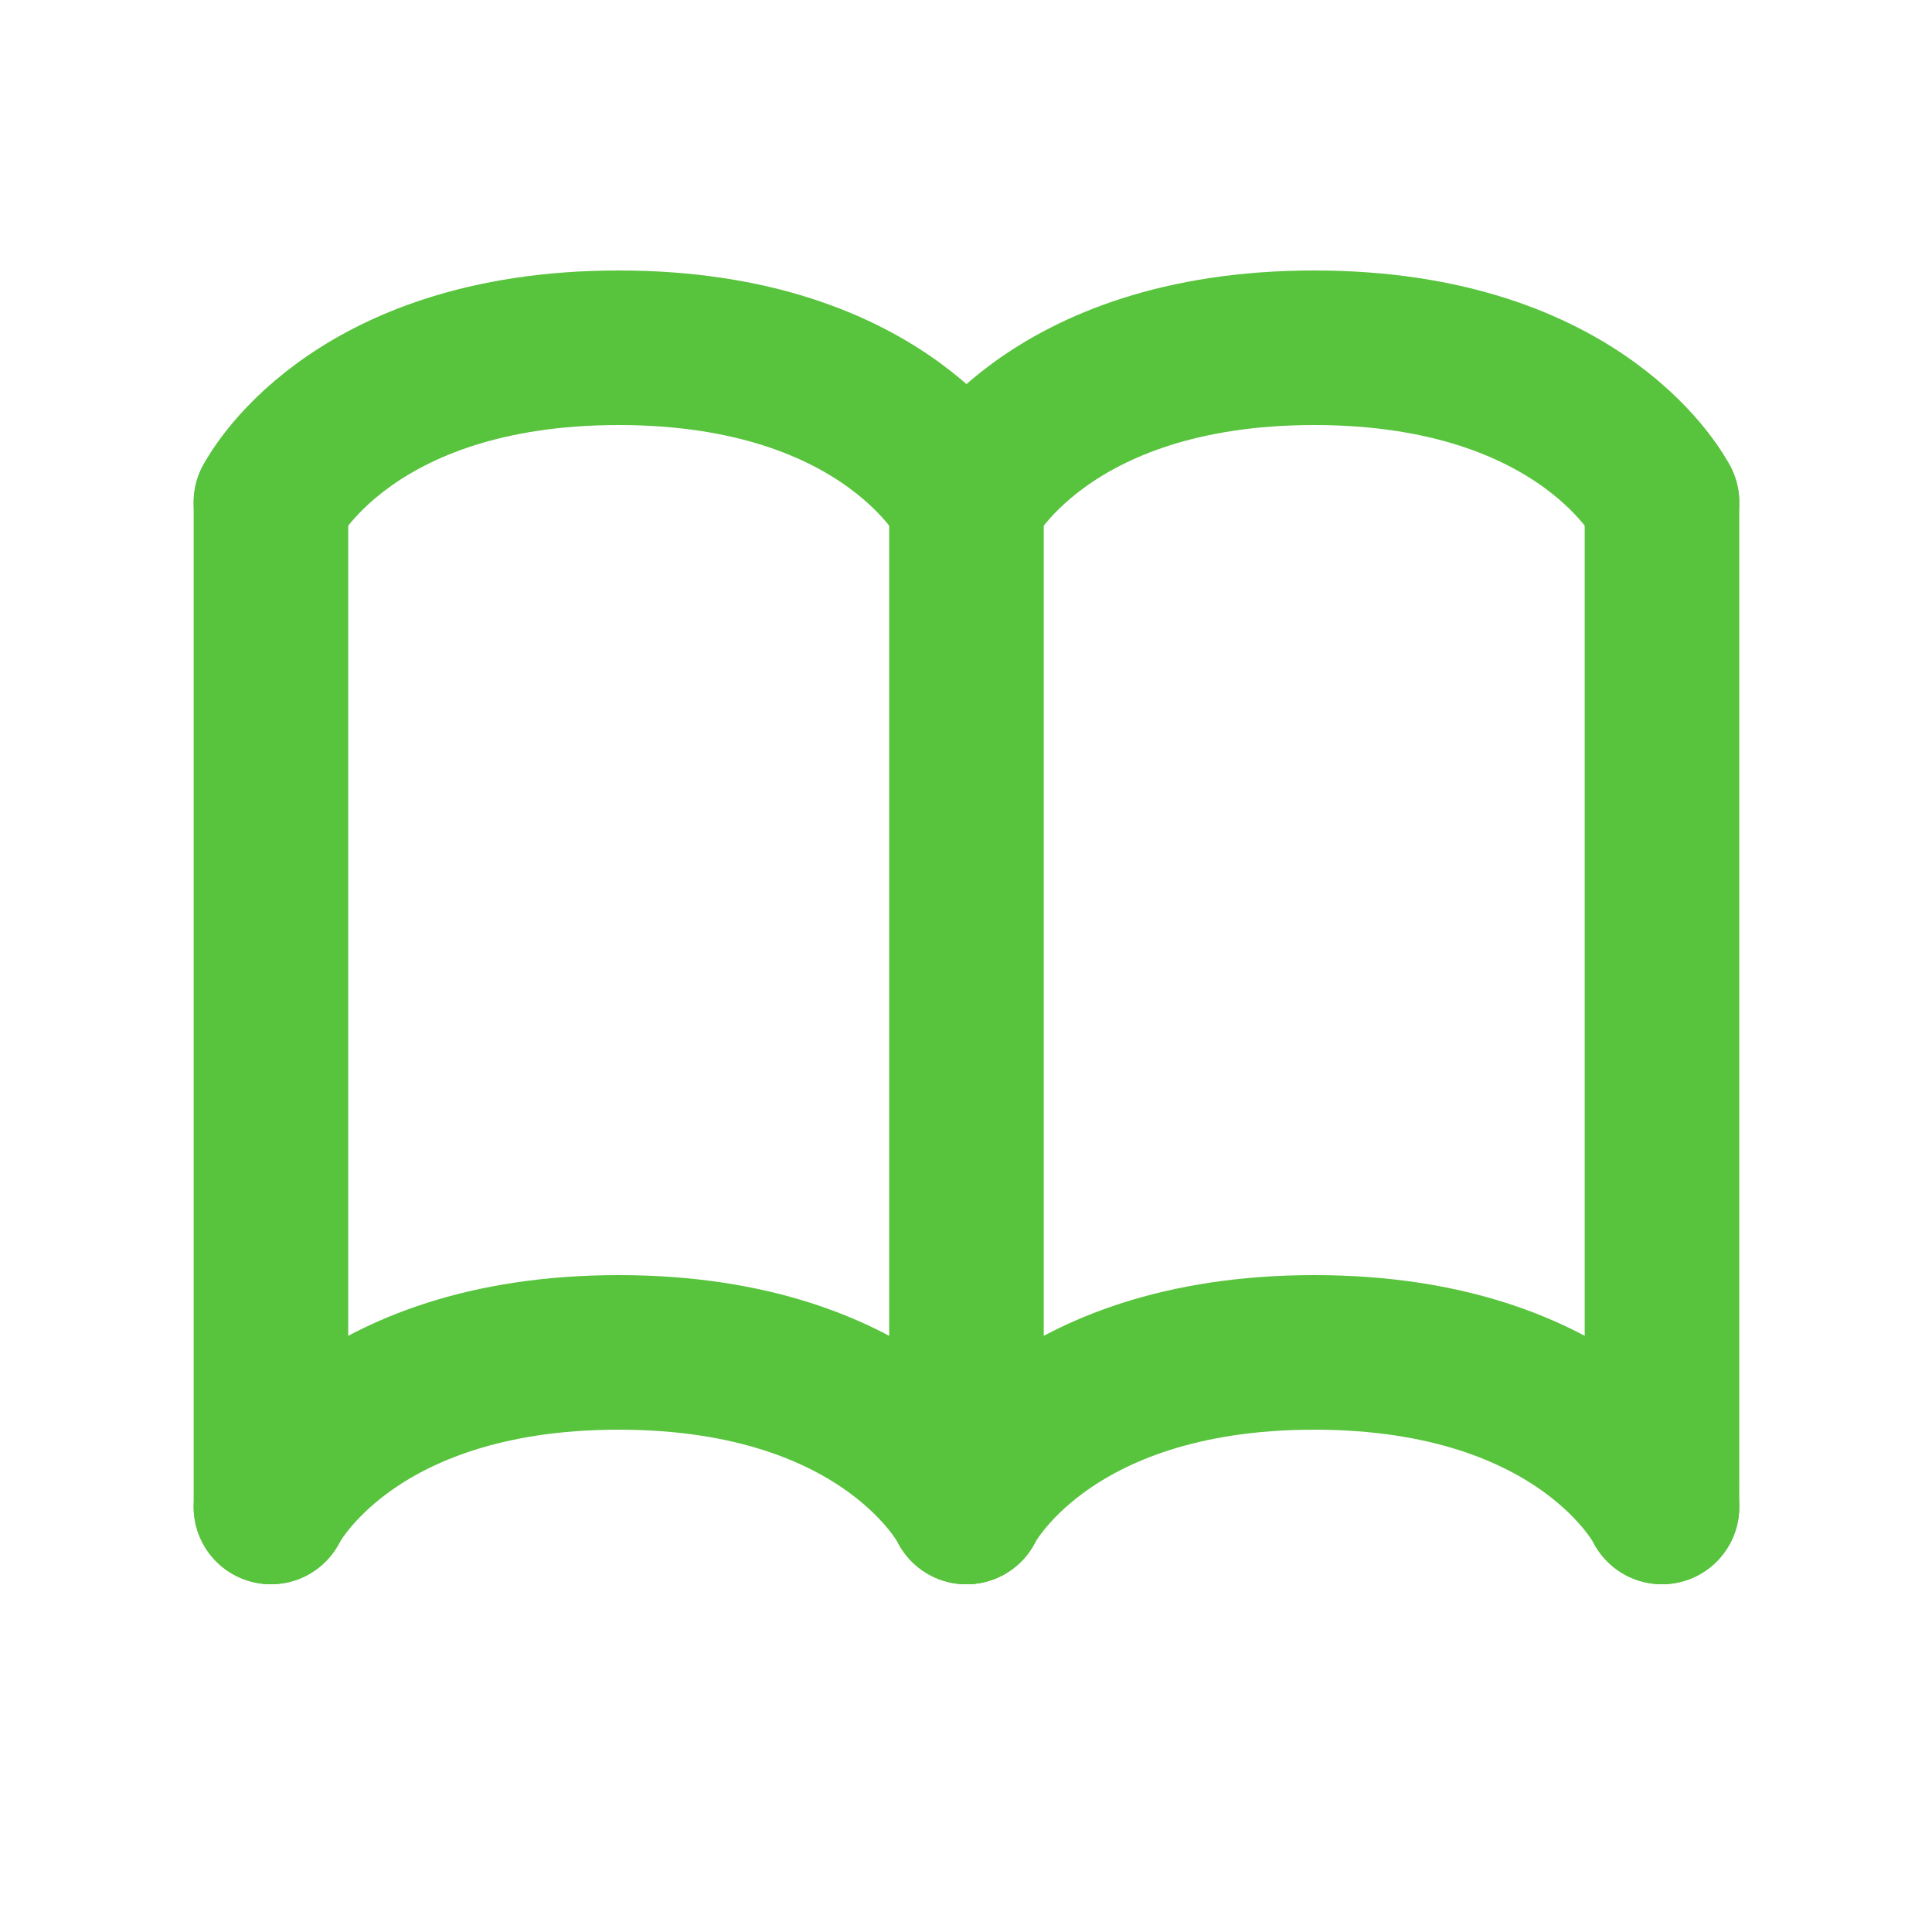
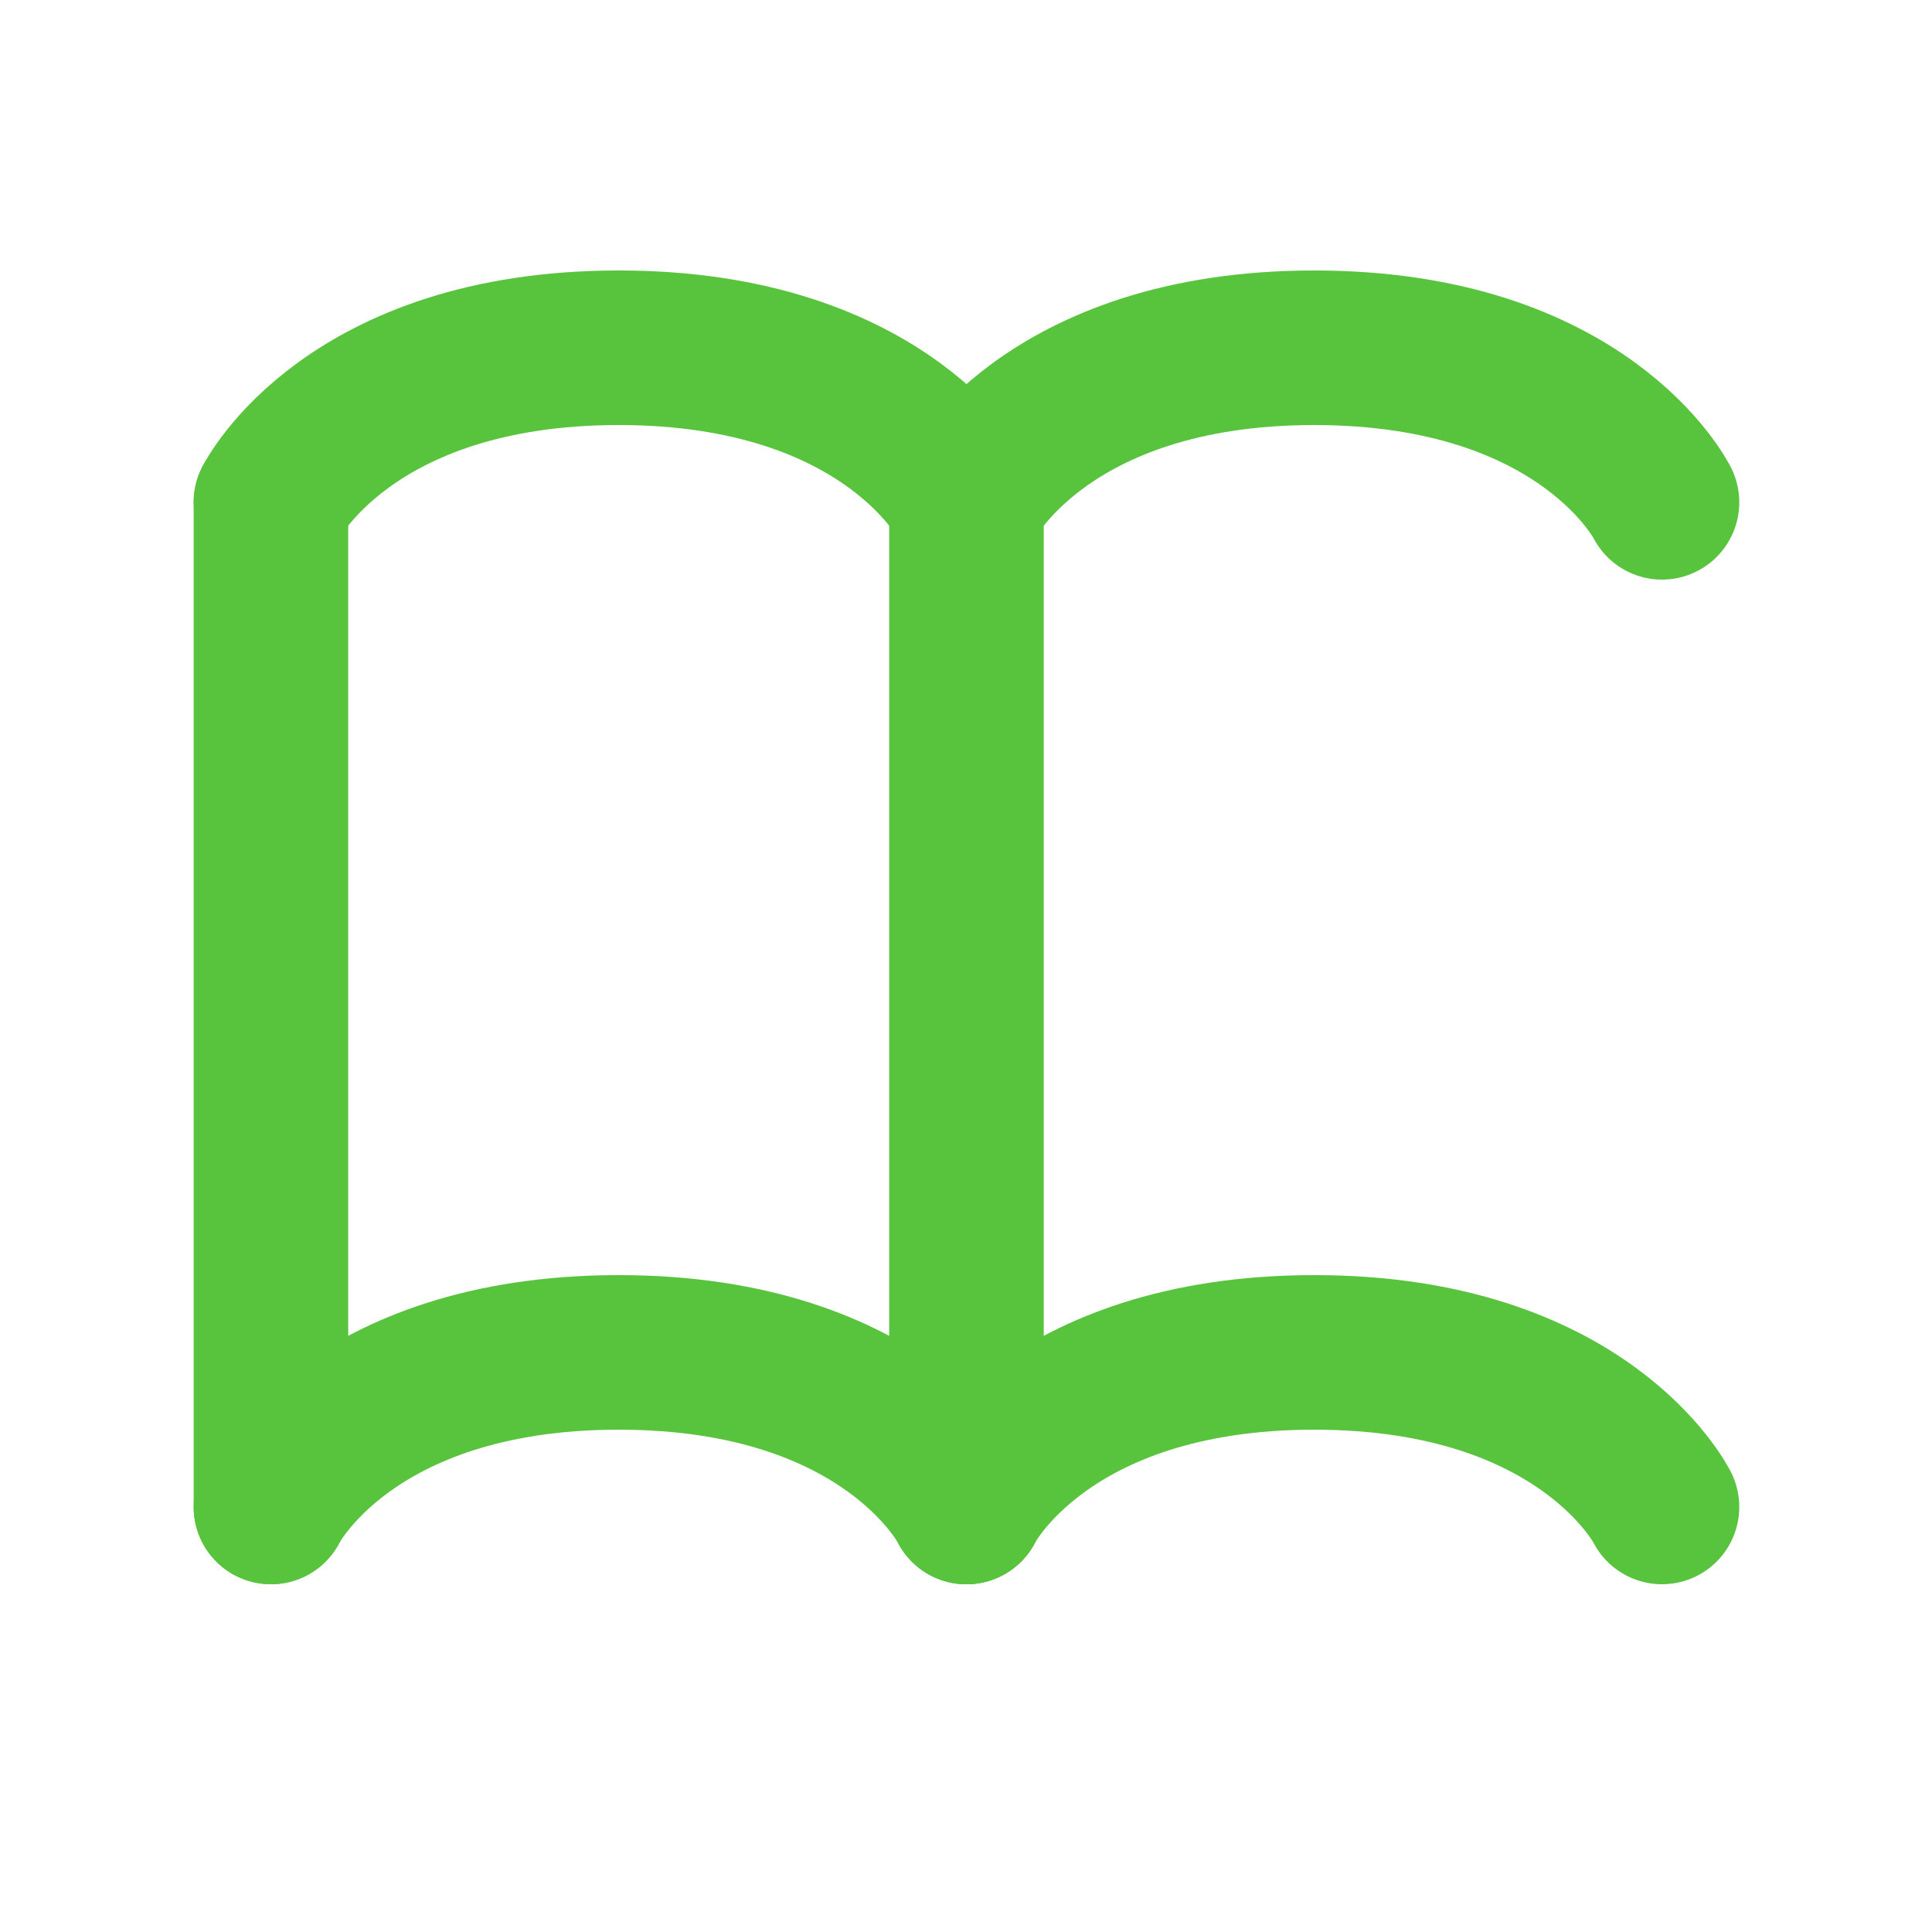
<svg xmlns="http://www.w3.org/2000/svg" width="24" height="24" viewBox="0 0 25 25" fill="none">
  <path d="M12.506 6.5V19.5" stroke="#58C33C" stroke-width="2" stroke-linecap="round" />
-   <path d="M21.506 6.5L21.506 19.5" stroke="#58C33C" stroke-width="2" stroke-linecap="round" />
  <path d="M3.506 6.5L3.506 19.5" stroke="#58C33C" stroke-width="2" stroke-linecap="round" />
  <path d="M21.506 19.5C21.506 19.5 20.506 17.5 17.006 17.5C13.506 17.5 12.506 19.5 12.506 19.5" stroke="#58C33C" stroke-width="2" stroke-linecap="round" />
  <path d="M12.506 19.5C12.506 19.5 11.506 17.5 8.006 17.5C4.506 17.5 3.506 19.5 3.506 19.5" stroke="#58C33C" stroke-width="2" stroke-linecap="round" />
  <path d="M21.506 6.5C21.506 6.5 20.506 4.5 17.006 4.5C13.506 4.5 12.506 6.5 12.506 6.5" stroke="#58C33C" stroke-width="2" stroke-linecap="round" />
  <path d="M12.506 6.5C12.506 6.5 11.506 4.5 8.006 4.5C4.506 4.5 3.506 6.5 3.506 6.5" stroke="#58C33C" stroke-width="2" stroke-linecap="round" />
</svg>